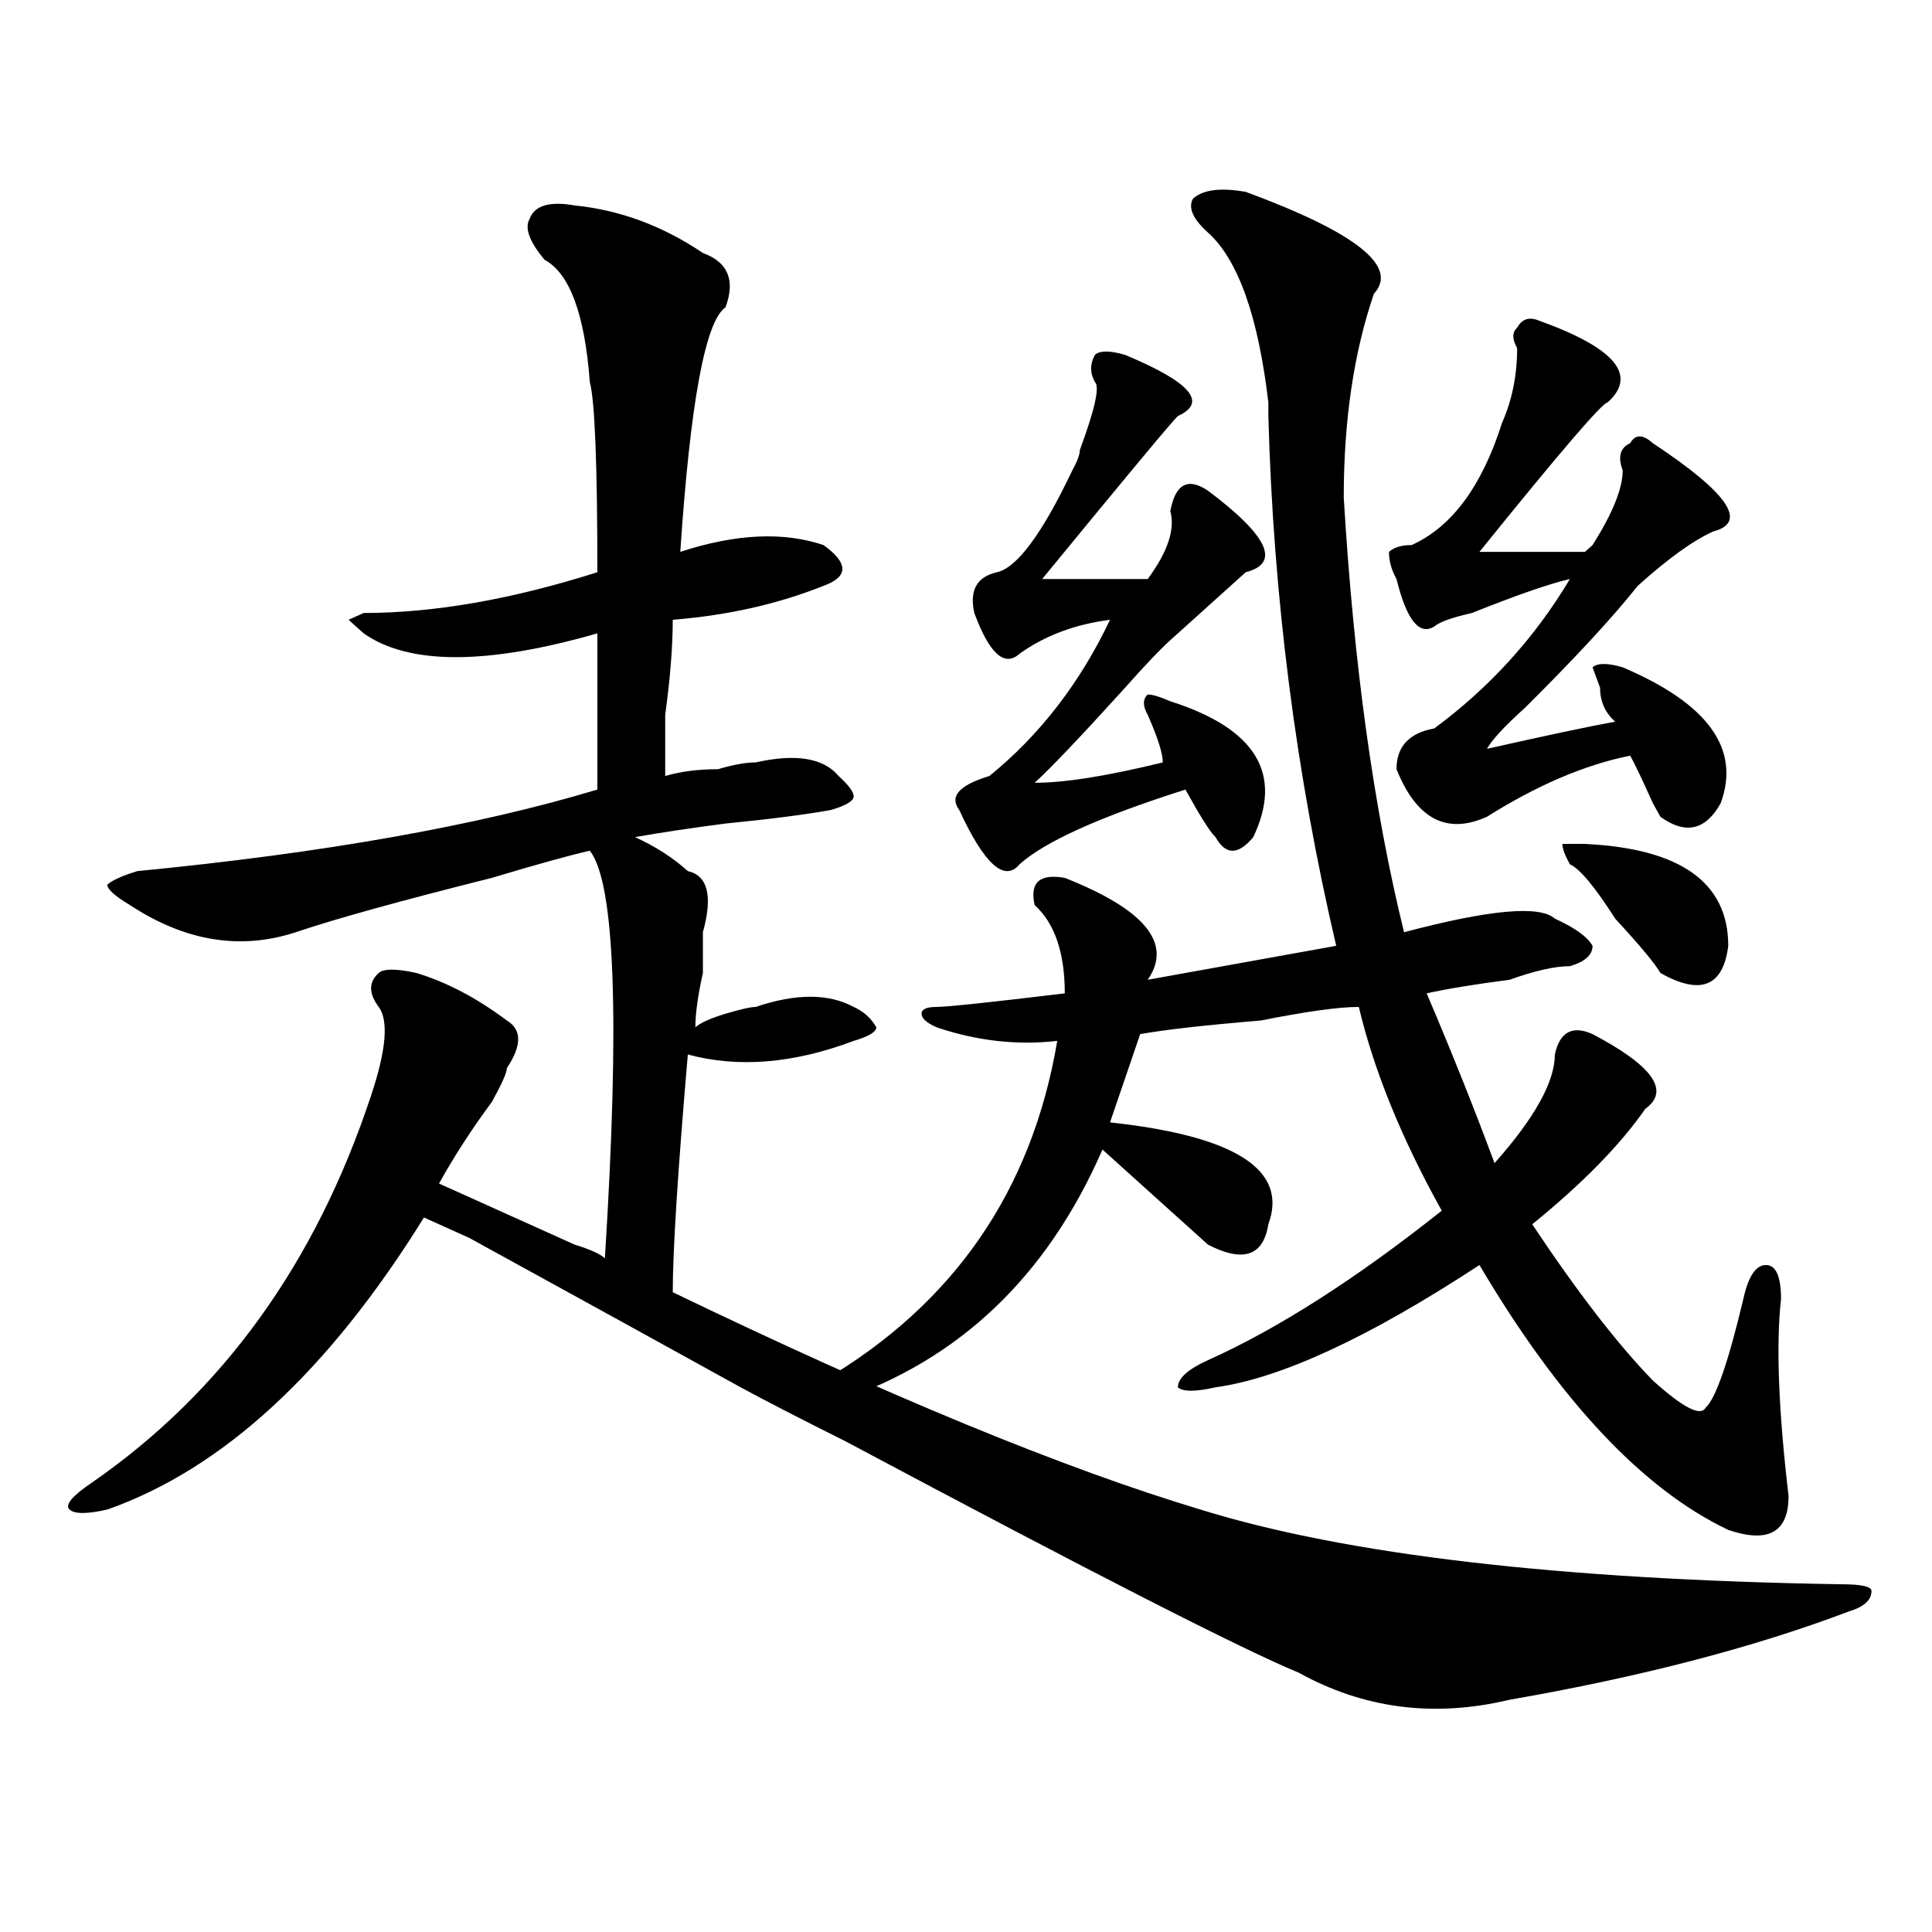
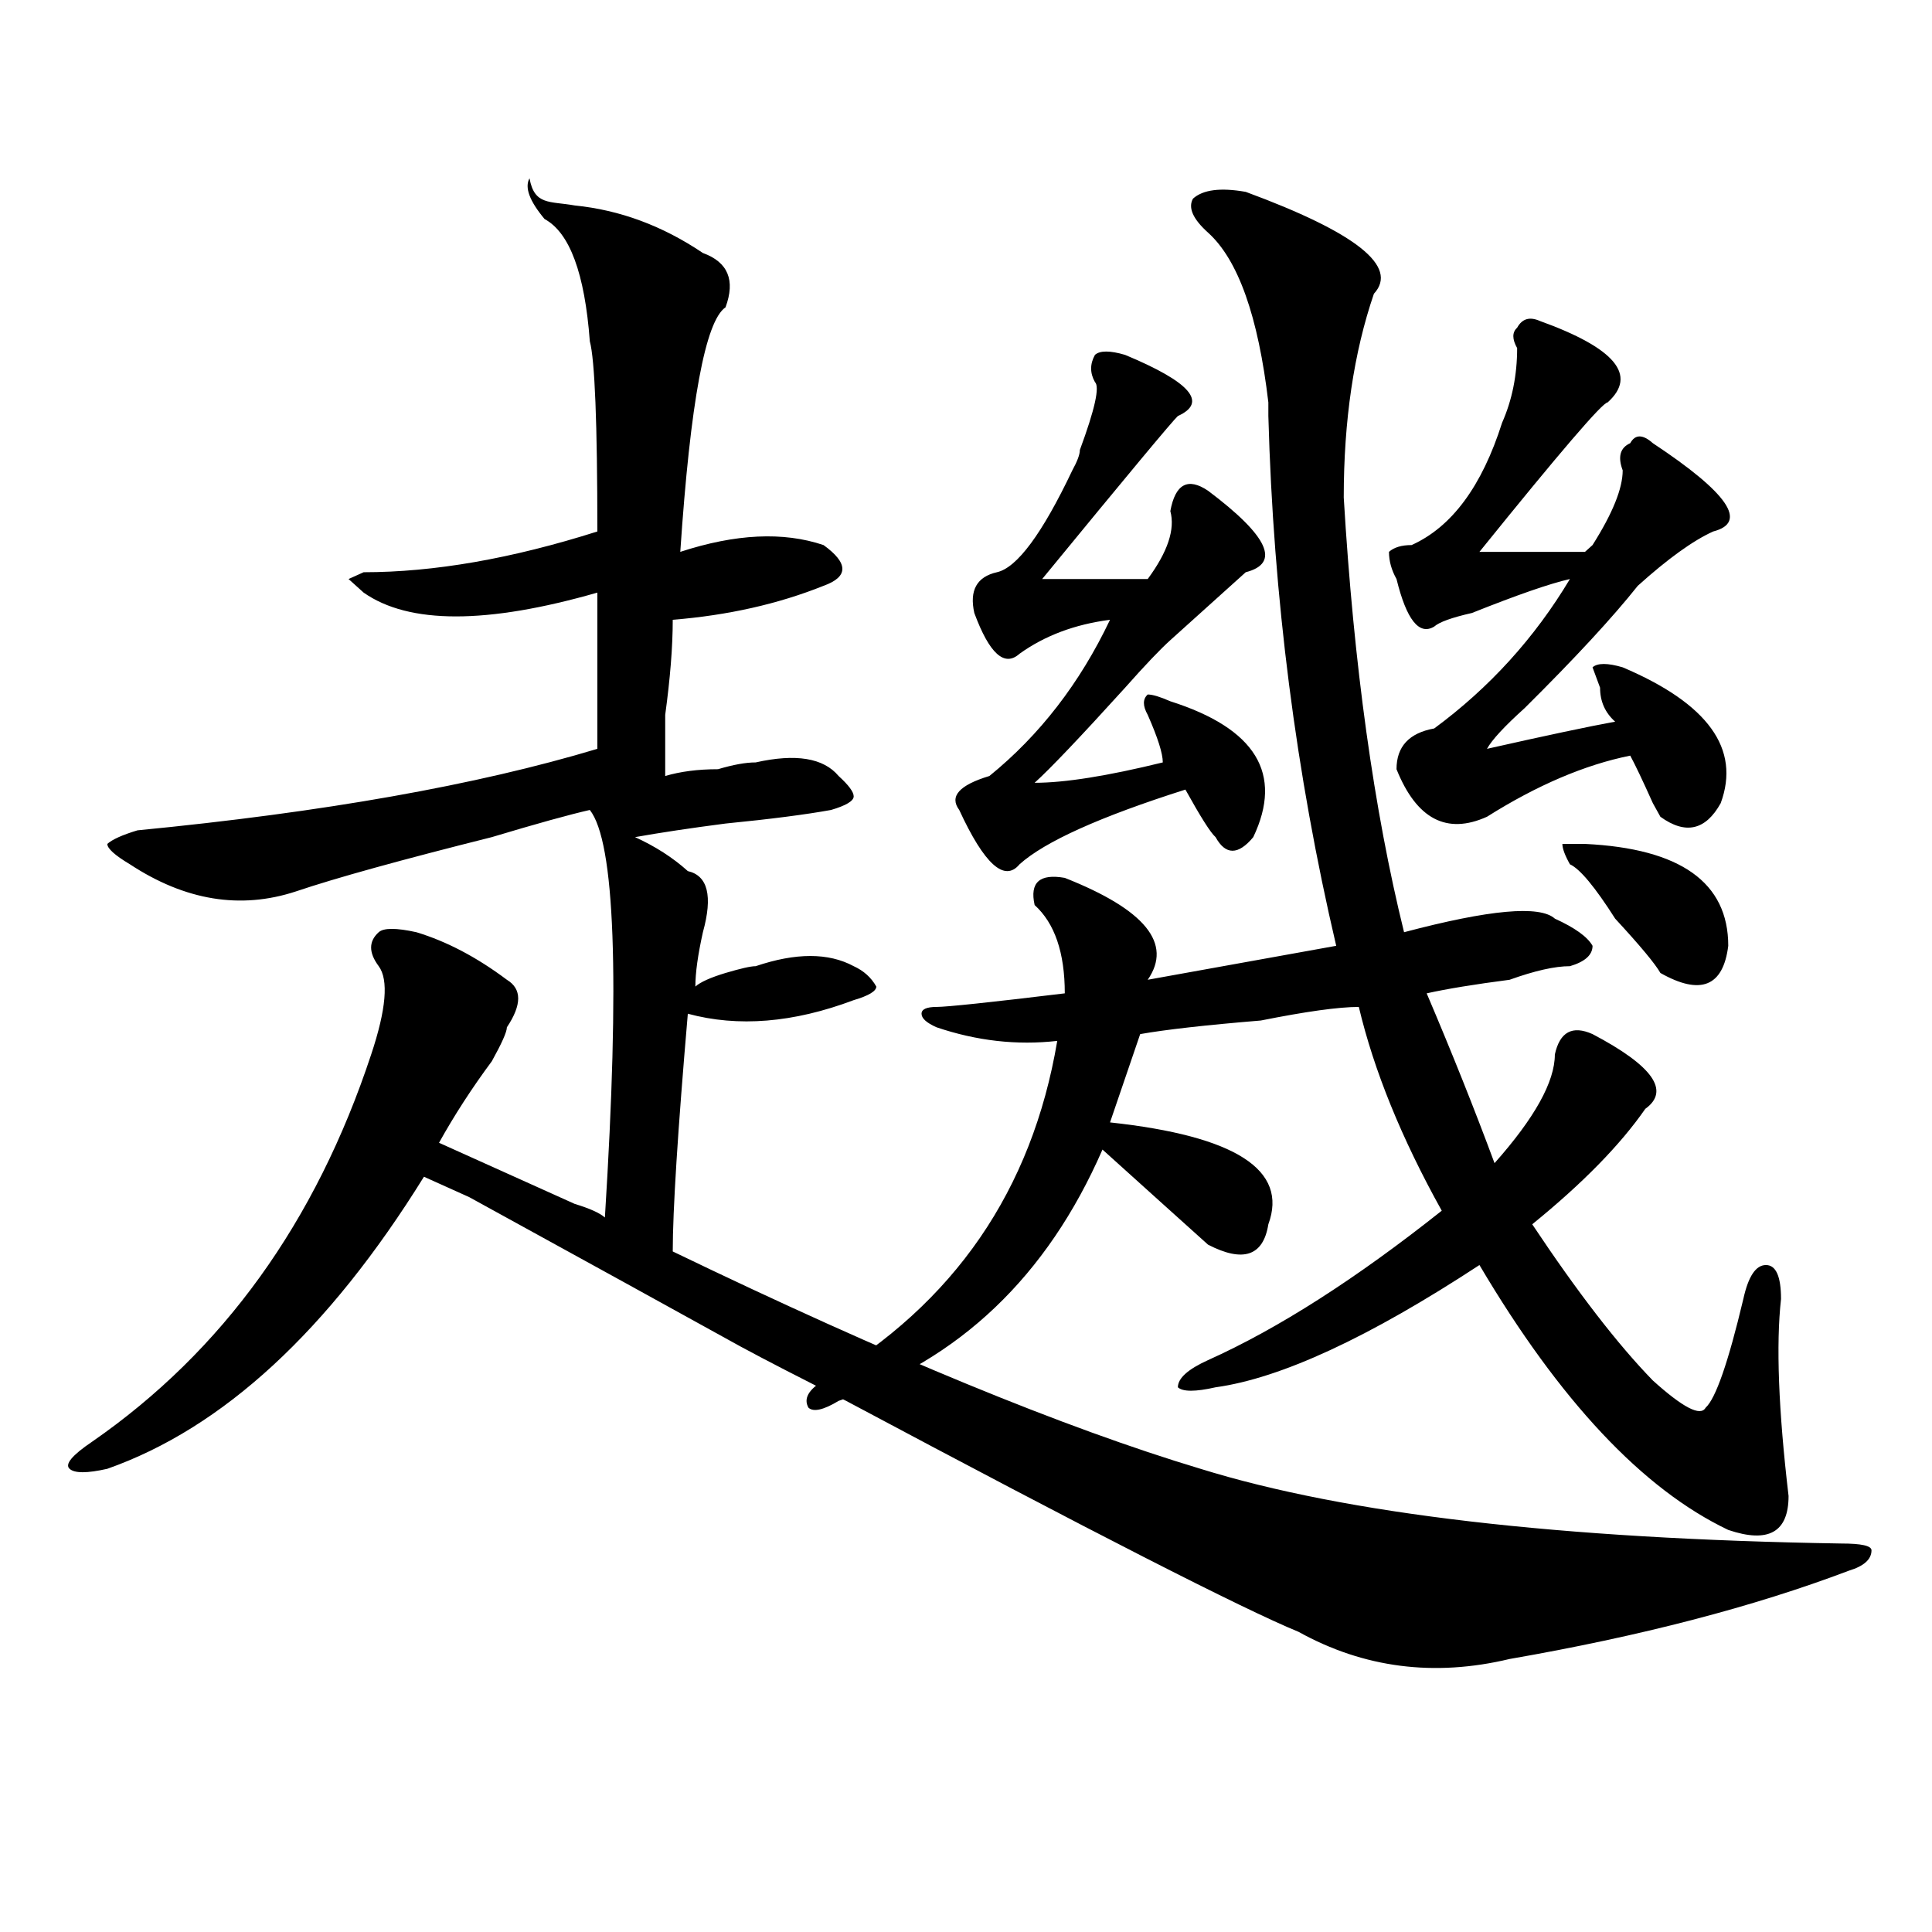
<svg xmlns="http://www.w3.org/2000/svg" version="1.1" id="图层_1" x="0px" y="0px" width="1000px" height="1000px" viewBox="0 0 1000 1000" enable-background="new 0 0 1000 1000" xml:space="preserve">
-   <path d="M297.48,106.344c23.414,2.362,45.487,10.547,66.34,24.609c12.987,4.725,16.89,14.063,11.707,28.125  c-10.427,7.031-18.231,49.219-23.414,126.563c28.597-9.338,53.292-10.547,74.145-3.516c12.987,9.394,12.987,16.425,0,21.094  c-23.414,9.394-49.45,15.271-78.047,17.578c0,14.063-1.341,30.487-3.902,49.219c0,14.063,0,24.609,0,31.641  c7.805-2.307,16.89-3.516,27.316-3.516c7.805-2.307,14.269-3.516,19.512-3.516c20.792-4.669,35.121-2.307,42.926,7.031  c5.183,4.725,7.805,8.24,7.805,10.547c0,2.362-3.902,4.725-11.707,7.031c-13.048,2.362-31.219,4.725-54.633,7.031  c-18.231,2.362-33.841,4.725-46.828,7.031c10.366,4.725,19.512,10.547,27.316,17.578c10.366,2.362,12.987,12.909,7.805,31.641  c0,4.725,0,11.756,0,21.094c-2.622,11.756-3.902,21.094-3.902,28.125c2.562-2.307,7.805-4.669,15.609-7.031  c7.805-2.307,12.987-3.516,15.609-3.516c20.792-7.031,37.683-7.031,50.73,0c5.183,2.362,9.085,5.878,11.707,10.547  c0,2.362-3.902,4.725-11.707,7.031c-31.219,11.756-59.876,14.063-85.852,7.031c-5.243,60.975-7.805,101.953-7.805,123.047  c111.827,53.943,202.922,91.406,273.164,112.5c75.425,23.4,185.972,36.31,331.699,38.672c10.366,0,15.609,1.153,15.609,3.516  c0,4.669-3.902,8.185-11.707,10.547c-49.45,18.731-107.985,33.947-175.605,45.703c-39.023,9.338-75.485,4.669-109.266-14.063  c-28.657-11.756-106.704-51.581-234.141-119.531c-23.414-11.7-41.646-21.094-54.633-28.125  c-33.841-18.731-80.669-44.494-140.484-77.344c-10.427-4.669-18.231-8.185-23.414-10.547  c-49.45,79.706-104.083,130.078-163.898,151.172c-10.427,2.362-16.95,2.362-19.512,0c-2.622-2.307,1.28-7.031,11.707-14.063  c67.62-46.856,115.729-113.653,144.387-200.391c7.805-23.4,9.085-38.672,3.902-45.703c-5.243-7.031-5.243-12.854,0-17.578  c2.562-2.307,9.085-2.307,19.512,0c15.609,4.725,31.219,12.909,46.828,24.609c7.805,4.725,7.805,12.909,0,24.609  c0,2.362-2.622,8.24-7.805,17.578c-10.427,14.063-19.512,28.125-27.316,42.188c20.792,9.394,44.206,19.94,70.242,31.641  c7.805,2.362,12.987,4.725,15.609,7.031c7.805-124.2,5.183-194.513-7.805-210.938c-10.427,2.362-27.316,7.031-50.73,14.063  c-46.828,11.756-80.669,21.094-101.461,28.125c-28.657,9.394-57.255,4.725-85.852-14.063c-7.805-4.669-11.707-8.185-11.707-10.547  c2.562-2.307,7.805-4.669,15.609-7.031c96.218-9.338,175.605-23.4,238.043-42.188c0-37.463,0-64.435,0-80.859  c-57.255,16.425-97.559,16.425-120.973,0l-7.805-7.031l7.805-3.516c36.401,0,76.706-7.031,120.973-21.094  c0-56.25-1.341-89.044-3.902-98.438c-2.622-35.156-10.427-56.25-23.414-63.281c-7.805-9.338-10.427-16.369-7.805-21.094  C276.628,106.344,284.433,104.037,297.48,106.344z M711.129,152.047c-10.427,30.487-15.609,65.644-15.609,105.469  c5.183,86.737,15.609,161.719,31.219,225c44.206-11.7,70.242-14.063,78.047-7.031c10.366,4.725,16.89,9.394,19.512,14.063  c0,4.725-3.902,8.24-11.707,10.547c-7.805,0-18.231,2.362-31.219,7.031c-18.231,2.362-32.56,4.725-42.926,7.031  c12.987,30.487,24.694,59.766,35.121,87.891c20.792-23.4,31.219-42.188,31.219-56.25c2.562-11.7,9.085-15.216,19.512-10.547  c31.219,16.425,40.304,29.334,27.316,38.672c-13.048,18.787-32.56,38.672-58.535,59.766c23.414,35.156,44.206,62.128,62.438,80.859  c15.609,14.063,24.694,18.787,27.316,14.063c5.183-4.669,11.707-23.4,19.512-56.25c2.562-11.7,6.464-17.578,11.707-17.578  c5.183,0,7.805,5.878,7.805,17.578c-2.622,23.456-1.341,57.459,3.902,101.953c0,18.787-10.427,24.609-31.219,17.578  c-44.267-21.094-87.192-66.797-128.777-137.109C708.507,692.3,662.96,713.394,629.18,718.063c-10.427,2.362-16.95,2.362-19.512,0  c0-4.669,5.183-9.338,15.609-14.063c36.401-16.369,76.706-42.188,120.973-77.344c-20.853-37.463-35.121-72.619-42.926-105.469  c-10.427,0-27.316,2.362-50.73,7.031c-28.657,2.362-49.45,4.725-62.438,7.031l-15.609,45.703  c64.999,7.031,92.315,24.609,81.949,52.734c-2.622,16.425-13.048,19.94-31.219,10.547c-15.609-14.063-33.841-30.432-54.633-49.219  C541.987,660.659,496.5,704,434.063,725.094c-7.805,4.725-13.048,5.878-15.609,3.516c-2.622-4.669,0-9.338,7.805-14.063  c67.62-39.825,107.925-98.438,120.973-175.781c-20.853,2.362-41.646,0-62.438-7.031c-5.243-2.307-7.805-4.669-7.805-7.031  c0-2.307,2.562-3.516,7.805-3.516c5.183,0,27.316-2.307,66.34-7.031c0-21.094-5.243-36.31-15.609-45.703  c-2.622-11.7,2.562-16.369,15.609-14.063c41.585,16.425,55.913,34.003,42.926,52.734c39.023-7.031,71.522-12.854,97.559-17.578  c-20.853-89.044-32.56-180.45-35.121-274.219v-7.031c-5.243-44.494-15.609-73.828-31.219-87.891  c-7.805-7.031-10.427-12.854-7.805-17.578c5.183-4.669,14.269-5.822,27.316-3.516C701.983,120.406,724.116,137.984,711.129,152.047z   M582.352,183.688c33.78,14.063,42.926,24.609,27.316,31.641c-2.622,2.362-26.036,30.487-70.242,84.375h54.633  c10.366-14.063,14.269-25.763,11.707-35.156c2.562-14.063,9.085-17.578,19.512-10.547c31.219,23.456,37.683,37.519,19.512,42.188  c-2.622,2.362-9.146,8.24-19.512,17.578c-7.805,7.031-14.329,12.909-19.512,17.578c-5.243,4.725-13.048,12.909-23.414,24.609  c-23.414,25.818-39.023,42.188-46.828,49.219c15.609,0,37.683-3.516,66.34-10.547c0-4.669-2.622-12.854-7.805-24.609  c-2.622-4.669-2.622-8.185,0-10.547c2.562,0,6.464,1.209,11.707,3.516c44.206,14.063,58.535,37.519,42.926,70.313  c-7.805,9.394-14.329,9.394-19.512,0c-2.622-2.307-7.805-10.547-15.609-24.609c-44.267,14.063-72.864,26.972-85.852,38.672  c-7.805,9.394-18.231,0-31.219-28.125c-5.243-7.031,0-12.854,15.609-17.578c25.976-21.094,46.828-48.01,62.438-80.859  c-18.231,2.362-33.841,8.24-46.828,17.578c-7.805,7.031-15.609,0-23.414-21.094c-2.622-11.7,1.28-18.731,11.707-21.094  c10.366-2.307,23.414-19.885,39.023-52.734c2.562-4.669,3.902-8.185,3.902-10.547c7.805-21.094,10.366-32.794,7.805-35.156  c-2.622-4.669-2.622-9.338,0-14.063C569.304,181.381,574.547,181.381,582.352,183.688z M796.98,166.109  c39.023,14.063,50.73,28.125,35.121,42.188c-2.622,0-24.755,25.818-66.34,77.344h54.633l3.902-3.516  c10.366-16.369,15.609-29.278,15.609-38.672c-2.622-7.031-1.341-11.7,3.902-14.063c2.562-4.669,6.464-4.669,11.707,0  c39.023,25.818,49.39,41.034,31.219,45.703c-10.427,4.725-23.414,14.063-39.023,28.125c-13.048,16.425-32.56,37.519-58.535,63.281  c-10.427,9.394-16.95,16.425-19.512,21.094c31.219-7.031,53.292-11.7,66.34-14.063c-5.243-4.669-7.805-10.547-7.805-17.578  l-3.902-10.547c2.562-2.307,7.805-2.307,15.609,0c44.206,18.787,61.097,42.188,50.73,70.313  c-7.805,14.063-18.231,16.425-31.219,7.031l-3.902-7.031c-5.243-11.7-9.146-19.885-11.707-24.609  c-23.414,4.725-48.169,15.271-74.145,31.641c-20.853,9.394-36.462,1.209-46.828-24.609c0-11.7,6.464-18.731,19.512-21.094  c28.597-21.094,52.011-46.856,70.242-77.344c-10.427,2.362-27.316,8.24-50.73,17.578c-10.427,2.362-16.95,4.725-19.512,7.031  c-7.805,4.725-14.329-3.516-19.512-24.609c-2.622-4.669-3.902-9.338-3.902-14.063c2.562-2.307,6.464-3.516,11.707-3.516  c20.792-9.338,36.401-30.432,46.828-63.281c5.183-11.7,7.805-24.609,7.805-38.672c-2.622-4.669-2.622-8.185,0-10.547  C787.835,164.956,791.737,163.803,796.98,166.109z M820.395,436.813c49.39,2.362,74.145,19.94,74.145,52.734  c-2.622,21.094-14.329,25.818-35.121,14.063c-2.622-4.669-10.427-14.063-23.414-28.125c-10.427-16.369-18.231-25.763-23.414-28.125  c-2.622-4.669-3.902-8.185-3.902-10.547H820.395z" />
+   <path d="M297.48,106.344c23.414,2.362,45.487,10.547,66.34,24.609c12.987,4.725,16.89,14.063,11.707,28.125  c-10.427,7.031-18.231,49.219-23.414,126.563c28.597-9.338,53.292-10.547,74.145-3.516c12.987,9.394,12.987,16.425,0,21.094  c-23.414,9.394-49.45,15.271-78.047,17.578c0,14.063-1.341,30.487-3.902,49.219c0,14.063,0,24.609,0,31.641  c7.805-2.307,16.89-3.516,27.316-3.516c7.805-2.307,14.269-3.516,19.512-3.516c20.792-4.669,35.121-2.307,42.926,7.031  c5.183,4.725,7.805,8.24,7.805,10.547c0,2.362-3.902,4.725-11.707,7.031c-13.048,2.362-31.219,4.725-54.633,7.031  c-18.231,2.362-33.841,4.725-46.828,7.031c10.366,4.725,19.512,10.547,27.316,17.578c10.366,2.362,12.987,12.909,7.805,31.641  c-2.622,11.756-3.902,21.094-3.902,28.125c2.562-2.307,7.805-4.669,15.609-7.031  c7.805-2.307,12.987-3.516,15.609-3.516c20.792-7.031,37.683-7.031,50.73,0c5.183,2.362,9.085,5.878,11.707,10.547  c0,2.362-3.902,4.725-11.707,7.031c-31.219,11.756-59.876,14.063-85.852,7.031c-5.243,60.975-7.805,101.953-7.805,123.047  c111.827,53.943,202.922,91.406,273.164,112.5c75.425,23.4,185.972,36.31,331.699,38.672c10.366,0,15.609,1.153,15.609,3.516  c0,4.669-3.902,8.185-11.707,10.547c-49.45,18.731-107.985,33.947-175.605,45.703c-39.023,9.338-75.485,4.669-109.266-14.063  c-28.657-11.756-106.704-51.581-234.141-119.531c-23.414-11.7-41.646-21.094-54.633-28.125  c-33.841-18.731-80.669-44.494-140.484-77.344c-10.427-4.669-18.231-8.185-23.414-10.547  c-49.45,79.706-104.083,130.078-163.898,151.172c-10.427,2.362-16.95,2.362-19.512,0c-2.622-2.307,1.28-7.031,11.707-14.063  c67.62-46.856,115.729-113.653,144.387-200.391c7.805-23.4,9.085-38.672,3.902-45.703c-5.243-7.031-5.243-12.854,0-17.578  c2.562-2.307,9.085-2.307,19.512,0c15.609,4.725,31.219,12.909,46.828,24.609c7.805,4.725,7.805,12.909,0,24.609  c0,2.362-2.622,8.24-7.805,17.578c-10.427,14.063-19.512,28.125-27.316,42.188c20.792,9.394,44.206,19.94,70.242,31.641  c7.805,2.362,12.987,4.725,15.609,7.031c7.805-124.2,5.183-194.513-7.805-210.938c-10.427,2.362-27.316,7.031-50.73,14.063  c-46.828,11.756-80.669,21.094-101.461,28.125c-28.657,9.394-57.255,4.725-85.852-14.063c-7.805-4.669-11.707-8.185-11.707-10.547  c2.562-2.307,7.805-4.669,15.609-7.031c96.218-9.338,175.605-23.4,238.043-42.188c0-37.463,0-64.435,0-80.859  c-57.255,16.425-97.559,16.425-120.973,0l-7.805-7.031l7.805-3.516c36.401,0,76.706-7.031,120.973-21.094  c0-56.25-1.341-89.044-3.902-98.438c-2.622-35.156-10.427-56.25-23.414-63.281c-7.805-9.338-10.427-16.369-7.805-21.094  C276.628,106.344,284.433,104.037,297.48,106.344z M711.129,152.047c-10.427,30.487-15.609,65.644-15.609,105.469  c5.183,86.737,15.609,161.719,31.219,225c44.206-11.7,70.242-14.063,78.047-7.031c10.366,4.725,16.89,9.394,19.512,14.063  c0,4.725-3.902,8.24-11.707,10.547c-7.805,0-18.231,2.362-31.219,7.031c-18.231,2.362-32.56,4.725-42.926,7.031  c12.987,30.487,24.694,59.766,35.121,87.891c20.792-23.4,31.219-42.188,31.219-56.25c2.562-11.7,9.085-15.216,19.512-10.547  c31.219,16.425,40.304,29.334,27.316,38.672c-13.048,18.787-32.56,38.672-58.535,59.766c23.414,35.156,44.206,62.128,62.438,80.859  c15.609,14.063,24.694,18.787,27.316,14.063c5.183-4.669,11.707-23.4,19.512-56.25c2.562-11.7,6.464-17.578,11.707-17.578  c5.183,0,7.805,5.878,7.805,17.578c-2.622,23.456-1.341,57.459,3.902,101.953c0,18.787-10.427,24.609-31.219,17.578  c-44.267-21.094-87.192-66.797-128.777-137.109C708.507,692.3,662.96,713.394,629.18,718.063c-10.427,2.362-16.95,2.362-19.512,0  c0-4.669,5.183-9.338,15.609-14.063c36.401-16.369,76.706-42.188,120.973-77.344c-20.853-37.463-35.121-72.619-42.926-105.469  c-10.427,0-27.316,2.362-50.73,7.031c-28.657,2.362-49.45,4.725-62.438,7.031l-15.609,45.703  c64.999,7.031,92.315,24.609,81.949,52.734c-2.622,16.425-13.048,19.94-31.219,10.547c-15.609-14.063-33.841-30.432-54.633-49.219  C541.987,660.659,496.5,704,434.063,725.094c-7.805,4.725-13.048,5.878-15.609,3.516c-2.622-4.669,0-9.338,7.805-14.063  c67.62-39.825,107.925-98.438,120.973-175.781c-20.853,2.362-41.646,0-62.438-7.031c-5.243-2.307-7.805-4.669-7.805-7.031  c0-2.307,2.562-3.516,7.805-3.516c5.183,0,27.316-2.307,66.34-7.031c0-21.094-5.243-36.31-15.609-45.703  c-2.622-11.7,2.562-16.369,15.609-14.063c41.585,16.425,55.913,34.003,42.926,52.734c39.023-7.031,71.522-12.854,97.559-17.578  c-20.853-89.044-32.56-180.45-35.121-274.219v-7.031c-5.243-44.494-15.609-73.828-31.219-87.891  c-7.805-7.031-10.427-12.854-7.805-17.578c5.183-4.669,14.269-5.822,27.316-3.516C701.983,120.406,724.116,137.984,711.129,152.047z   M582.352,183.688c33.78,14.063,42.926,24.609,27.316,31.641c-2.622,2.362-26.036,30.487-70.242,84.375h54.633  c10.366-14.063,14.269-25.763,11.707-35.156c2.562-14.063,9.085-17.578,19.512-10.547c31.219,23.456,37.683,37.519,19.512,42.188  c-2.622,2.362-9.146,8.24-19.512,17.578c-7.805,7.031-14.329,12.909-19.512,17.578c-5.243,4.725-13.048,12.909-23.414,24.609  c-23.414,25.818-39.023,42.188-46.828,49.219c15.609,0,37.683-3.516,66.34-10.547c0-4.669-2.622-12.854-7.805-24.609  c-2.622-4.669-2.622-8.185,0-10.547c2.562,0,6.464,1.209,11.707,3.516c44.206,14.063,58.535,37.519,42.926,70.313  c-7.805,9.394-14.329,9.394-19.512,0c-2.622-2.307-7.805-10.547-15.609-24.609c-44.267,14.063-72.864,26.972-85.852,38.672  c-7.805,9.394-18.231,0-31.219-28.125c-5.243-7.031,0-12.854,15.609-17.578c25.976-21.094,46.828-48.01,62.438-80.859  c-18.231,2.362-33.841,8.24-46.828,17.578c-7.805,7.031-15.609,0-23.414-21.094c-2.622-11.7,1.28-18.731,11.707-21.094  c10.366-2.307,23.414-19.885,39.023-52.734c2.562-4.669,3.902-8.185,3.902-10.547c7.805-21.094,10.366-32.794,7.805-35.156  c-2.622-4.669-2.622-9.338,0-14.063C569.304,181.381,574.547,181.381,582.352,183.688z M796.98,166.109  c39.023,14.063,50.73,28.125,35.121,42.188c-2.622,0-24.755,25.818-66.34,77.344h54.633l3.902-3.516  c10.366-16.369,15.609-29.278,15.609-38.672c-2.622-7.031-1.341-11.7,3.902-14.063c2.562-4.669,6.464-4.669,11.707,0  c39.023,25.818,49.39,41.034,31.219,45.703c-10.427,4.725-23.414,14.063-39.023,28.125c-13.048,16.425-32.56,37.519-58.535,63.281  c-10.427,9.394-16.95,16.425-19.512,21.094c31.219-7.031,53.292-11.7,66.34-14.063c-5.243-4.669-7.805-10.547-7.805-17.578  l-3.902-10.547c2.562-2.307,7.805-2.307,15.609,0c44.206,18.787,61.097,42.188,50.73,70.313  c-7.805,14.063-18.231,16.425-31.219,7.031l-3.902-7.031c-5.243-11.7-9.146-19.885-11.707-24.609  c-23.414,4.725-48.169,15.271-74.145,31.641c-20.853,9.394-36.462,1.209-46.828-24.609c0-11.7,6.464-18.731,19.512-21.094  c28.597-21.094,52.011-46.856,70.242-77.344c-10.427,2.362-27.316,8.24-50.73,17.578c-10.427,2.362-16.95,4.725-19.512,7.031  c-7.805,4.725-14.329-3.516-19.512-24.609c-2.622-4.669-3.902-9.338-3.902-14.063c2.562-2.307,6.464-3.516,11.707-3.516  c20.792-9.338,36.401-30.432,46.828-63.281c5.183-11.7,7.805-24.609,7.805-38.672c-2.622-4.669-2.622-8.185,0-10.547  C787.835,164.956,791.737,163.803,796.98,166.109z M820.395,436.813c49.39,2.362,74.145,19.94,74.145,52.734  c-2.622,21.094-14.329,25.818-35.121,14.063c-2.622-4.669-10.427-14.063-23.414-28.125c-10.427-16.369-18.231-25.763-23.414-28.125  c-2.622-4.669-3.902-8.185-3.902-10.547H820.395z" />
</svg>